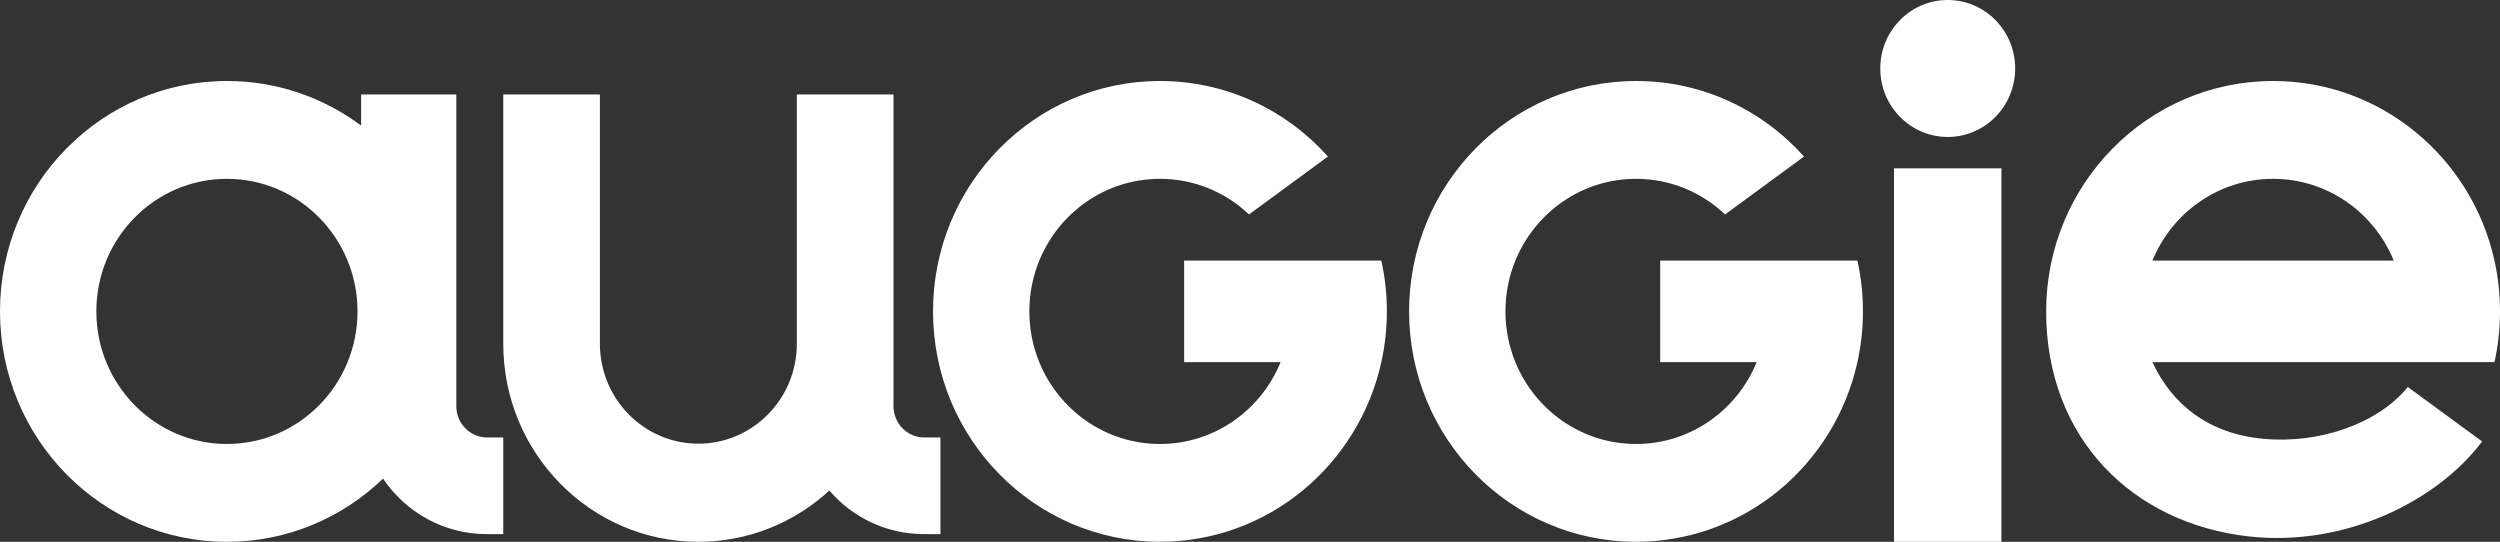
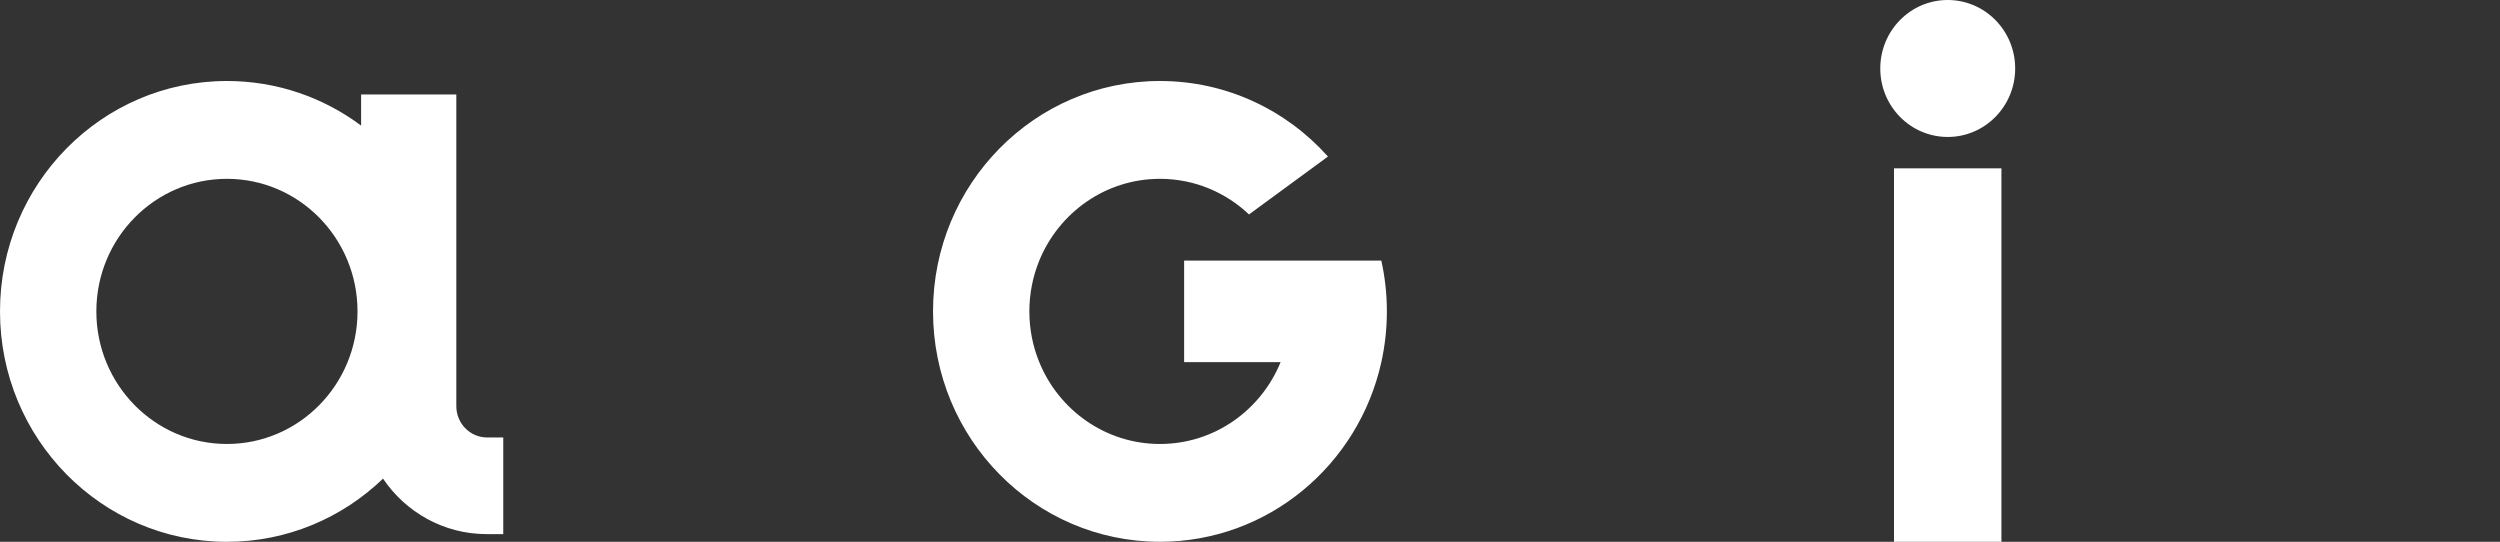
<svg xmlns="http://www.w3.org/2000/svg" width="323" height="70" viewBox="0 0 323 70" fill="none">
  <rect x="0" y="0" width="323" height="70" fill="#333333" stroke="none" />
  <path d="M62.936 56.521C60.737 56.521 58.956 54.71 58.956 52.48V12.204H46.655V16.226C41.799 12.604 35.805 10.465 29.318 10.465C13.126 10.465 0 23.792 0 40.231C0 56.671 13.126 70.001 29.318 70.001C37.131 70.001 44.232 66.898 49.487 61.838C52.409 66.168 57.316 69.007 62.879 69.007H65.021V56.521H62.936ZM29.318 57.362C20.003 57.362 12.448 49.692 12.448 40.231C12.448 30.77 20.003 23.104 29.318 23.104C38.634 23.104 46.191 30.773 46.191 40.231C46.191 49.689 38.637 57.362 29.318 57.362Z" fill="white" />
  <path d="M258.584 21.746H244.706V70H258.584V21.746Z" fill="white" />
-   <path d="M323 40.231C323 37.979 322.754 35.785 322.287 33.672C319.346 20.387 307.655 10.465 293.682 10.465C277.49 10.465 264.363 23.792 264.363 40.231C264.363 56.671 275.559 67.654 290.606 69.313C302.985 70.676 314.922 64.739 320.686 57.034L311.092 50.001C307.303 54.665 299.788 57.381 292.416 56.693C285.418 56.044 280.664 52.334 278.094 46.791H322.287C322.754 44.681 323 42.487 323 40.231ZM278.094 33.672C280.629 27.469 286.652 23.104 293.682 23.104C300.712 23.104 306.738 27.469 309.273 33.672H278.094Z" fill="white" />
  <path d="M251.646 17.695C256.459 17.695 260.361 13.734 260.361 8.848C260.361 3.961 256.459 0 251.646 0C246.834 0 242.932 3.961 242.932 8.848C242.932 13.734 246.834 17.695 251.646 17.695Z" fill="white" />
  <path d="M179.183 40.231C179.183 42.487 178.937 44.681 178.467 46.791C175.526 60.075 163.839 69.997 149.865 69.997C133.673 69.997 120.547 56.674 120.547 40.231C120.547 23.788 133.673 10.465 149.865 10.465C158.471 10.465 166.211 14.23 171.572 20.225L161.371 27.706C158.356 24.85 154.312 23.104 149.865 23.104C142.835 23.104 136.809 27.469 134.274 33.672C133.449 35.694 132.992 37.91 132.992 40.231C132.992 42.552 133.449 44.772 134.274 46.791C136.809 52.996 142.835 57.362 149.865 57.362C156.895 57.362 162.921 52.996 165.453 46.791H152.989V33.672H178.467C178.937 35.785 179.183 37.979 179.183 40.231Z" fill="white" />
-   <path d="M240.694 40.231C240.694 42.487 240.448 44.681 239.978 46.791C237.037 60.075 225.346 69.997 211.376 69.997C195.184 69.997 182.054 56.674 182.054 40.231C182.054 23.788 195.184 10.465 211.376 10.465C219.982 10.465 227.718 14.23 233.082 20.225L222.881 27.706C219.867 24.85 215.819 23.104 211.376 23.104C204.346 23.104 198.32 27.469 195.785 33.672C194.96 35.694 194.503 37.91 194.503 40.231C194.503 42.552 194.96 44.772 195.785 46.791C198.32 52.996 204.346 57.362 211.376 57.362C218.406 57.362 224.429 52.996 226.964 46.791H214.499V33.672H239.978C240.448 35.785 240.694 37.979 240.694 40.231Z" fill="white" />
-   <path d="M121.503 56.521V69.007H119.361C114.492 69.007 110.122 66.829 107.149 63.379C102.673 67.495 96.74 70 90.228 70C83.268 70 76.964 67.134 72.402 62.503C67.84 57.871 65.021 51.474 65.021 44.405V12.204H77.507V44.405C77.507 51.539 83.204 57.322 90.228 57.322C93.741 57.322 96.922 55.875 99.224 53.538C101.529 51.201 102.951 47.972 102.951 44.405V12.204H115.438V52.48C115.438 54.71 117.219 56.521 119.418 56.521H121.503Z" fill="white" />
</svg>